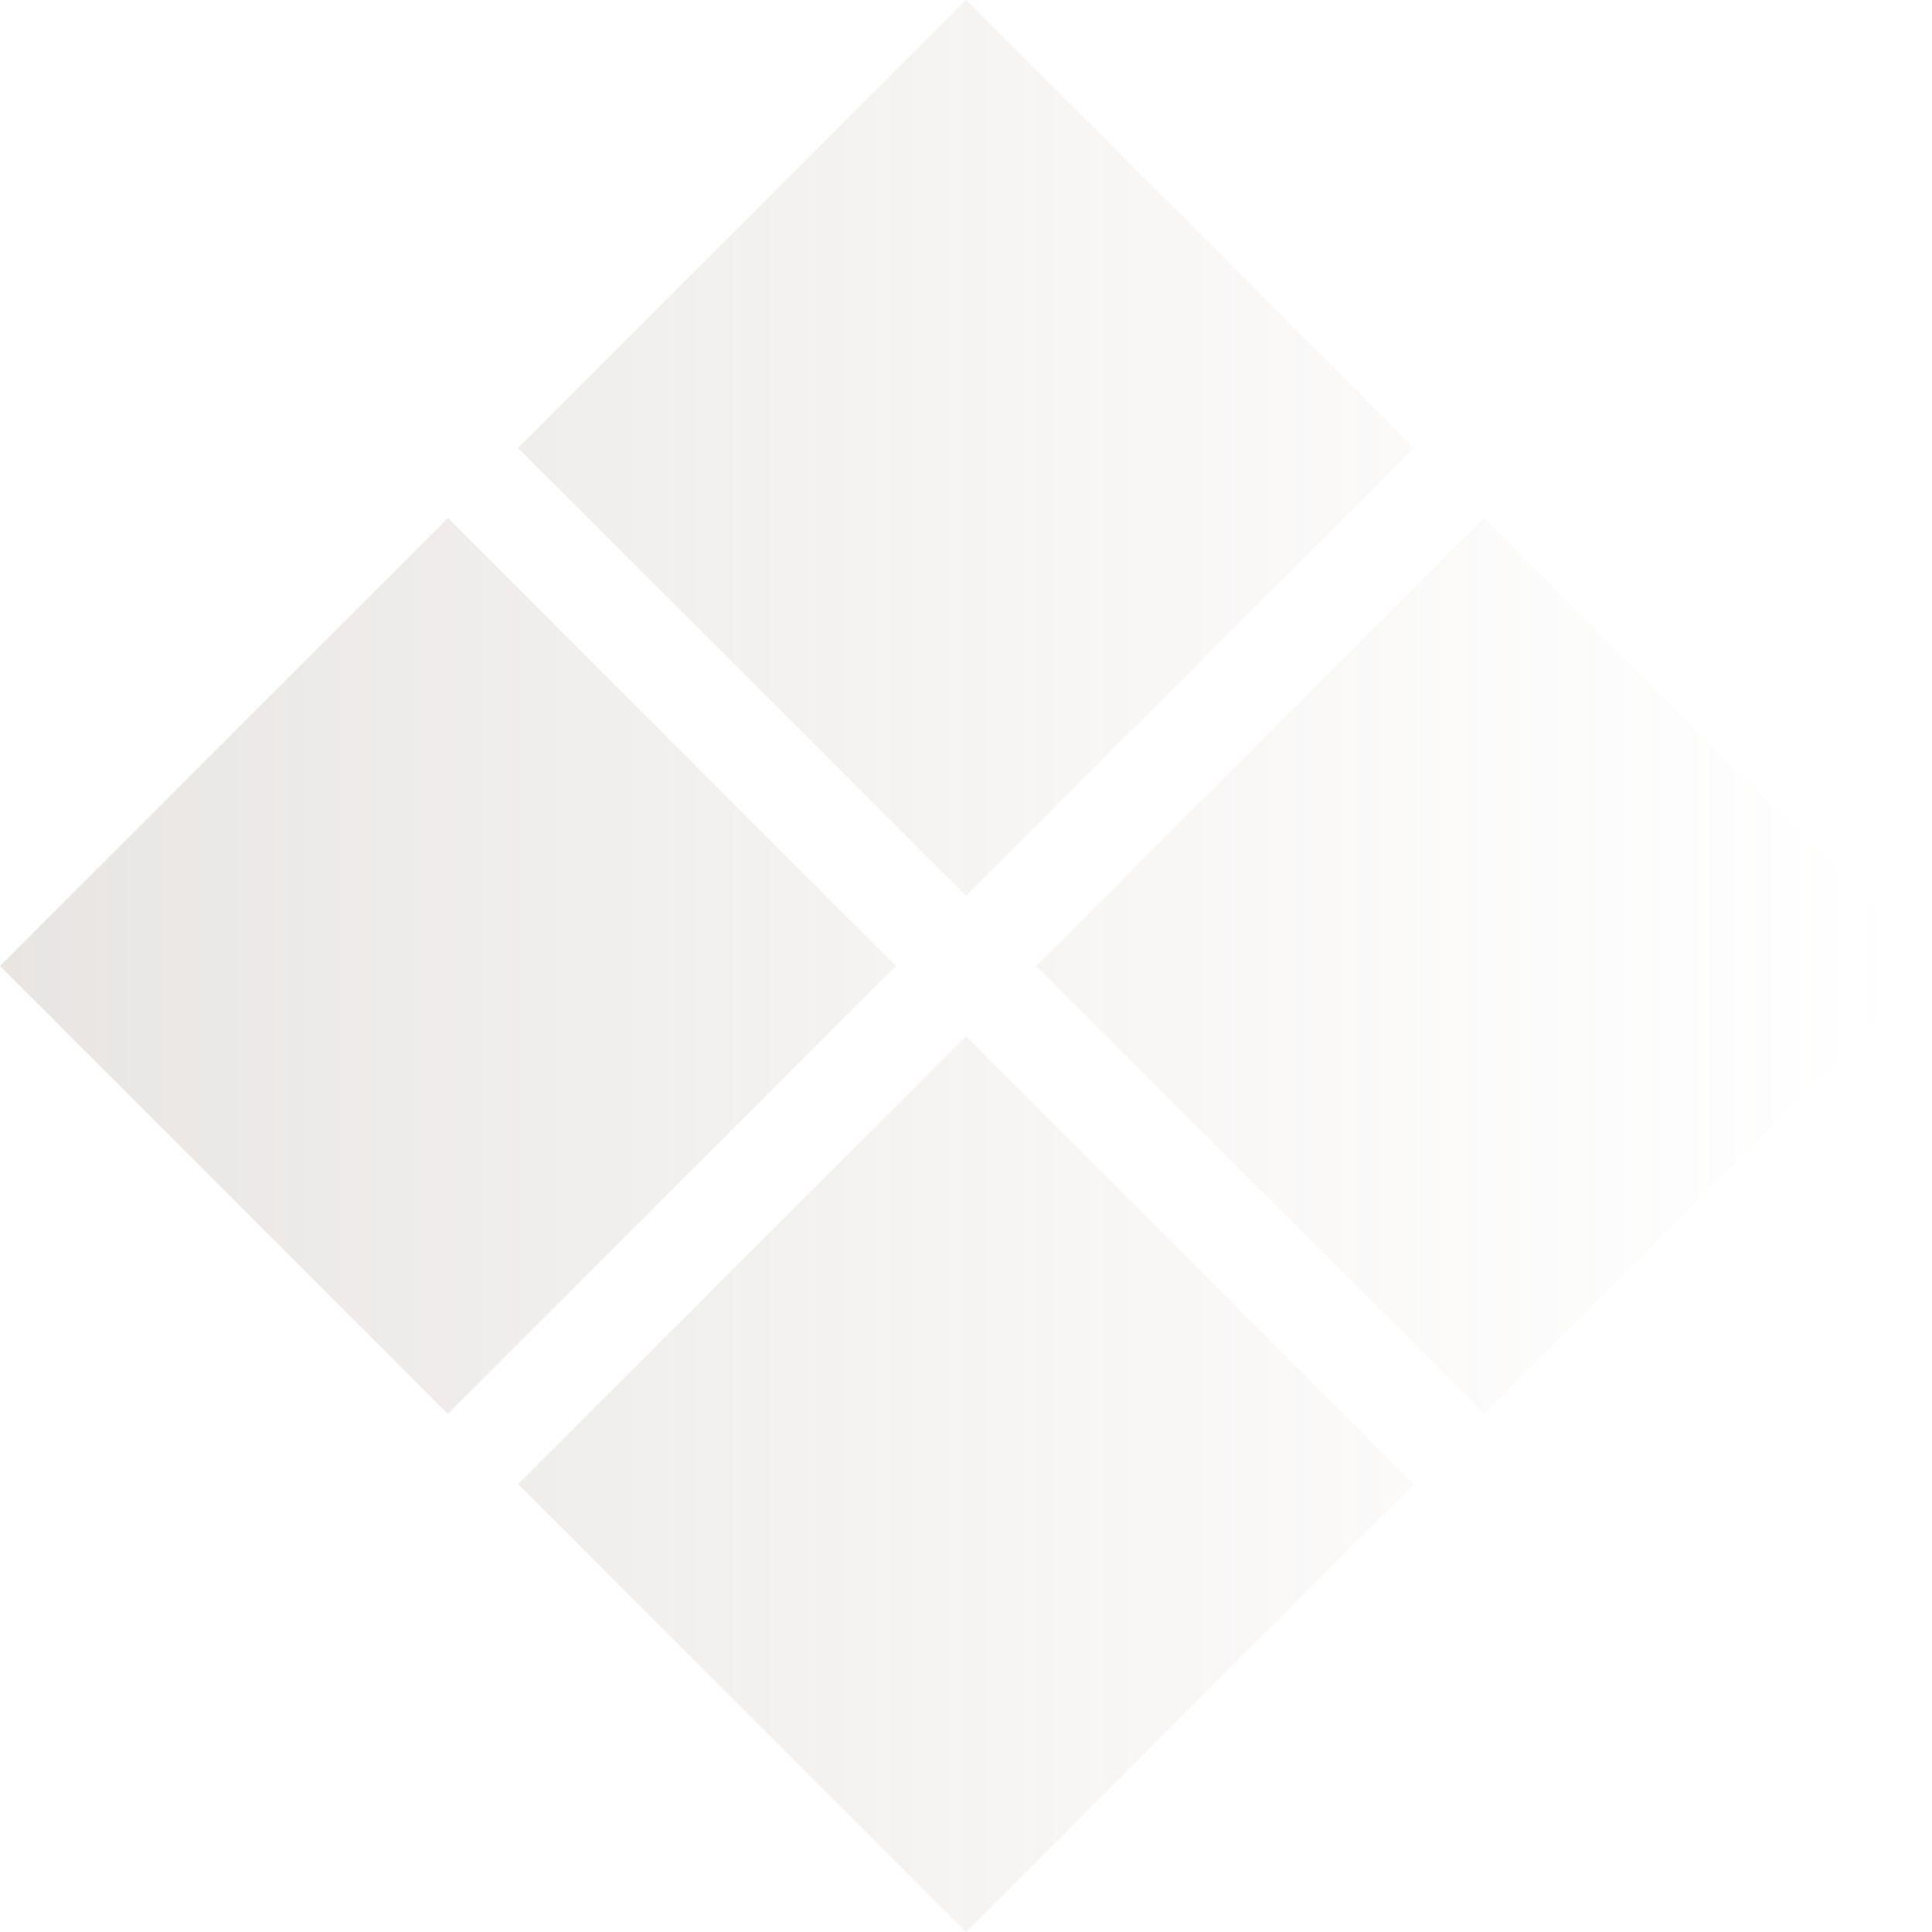
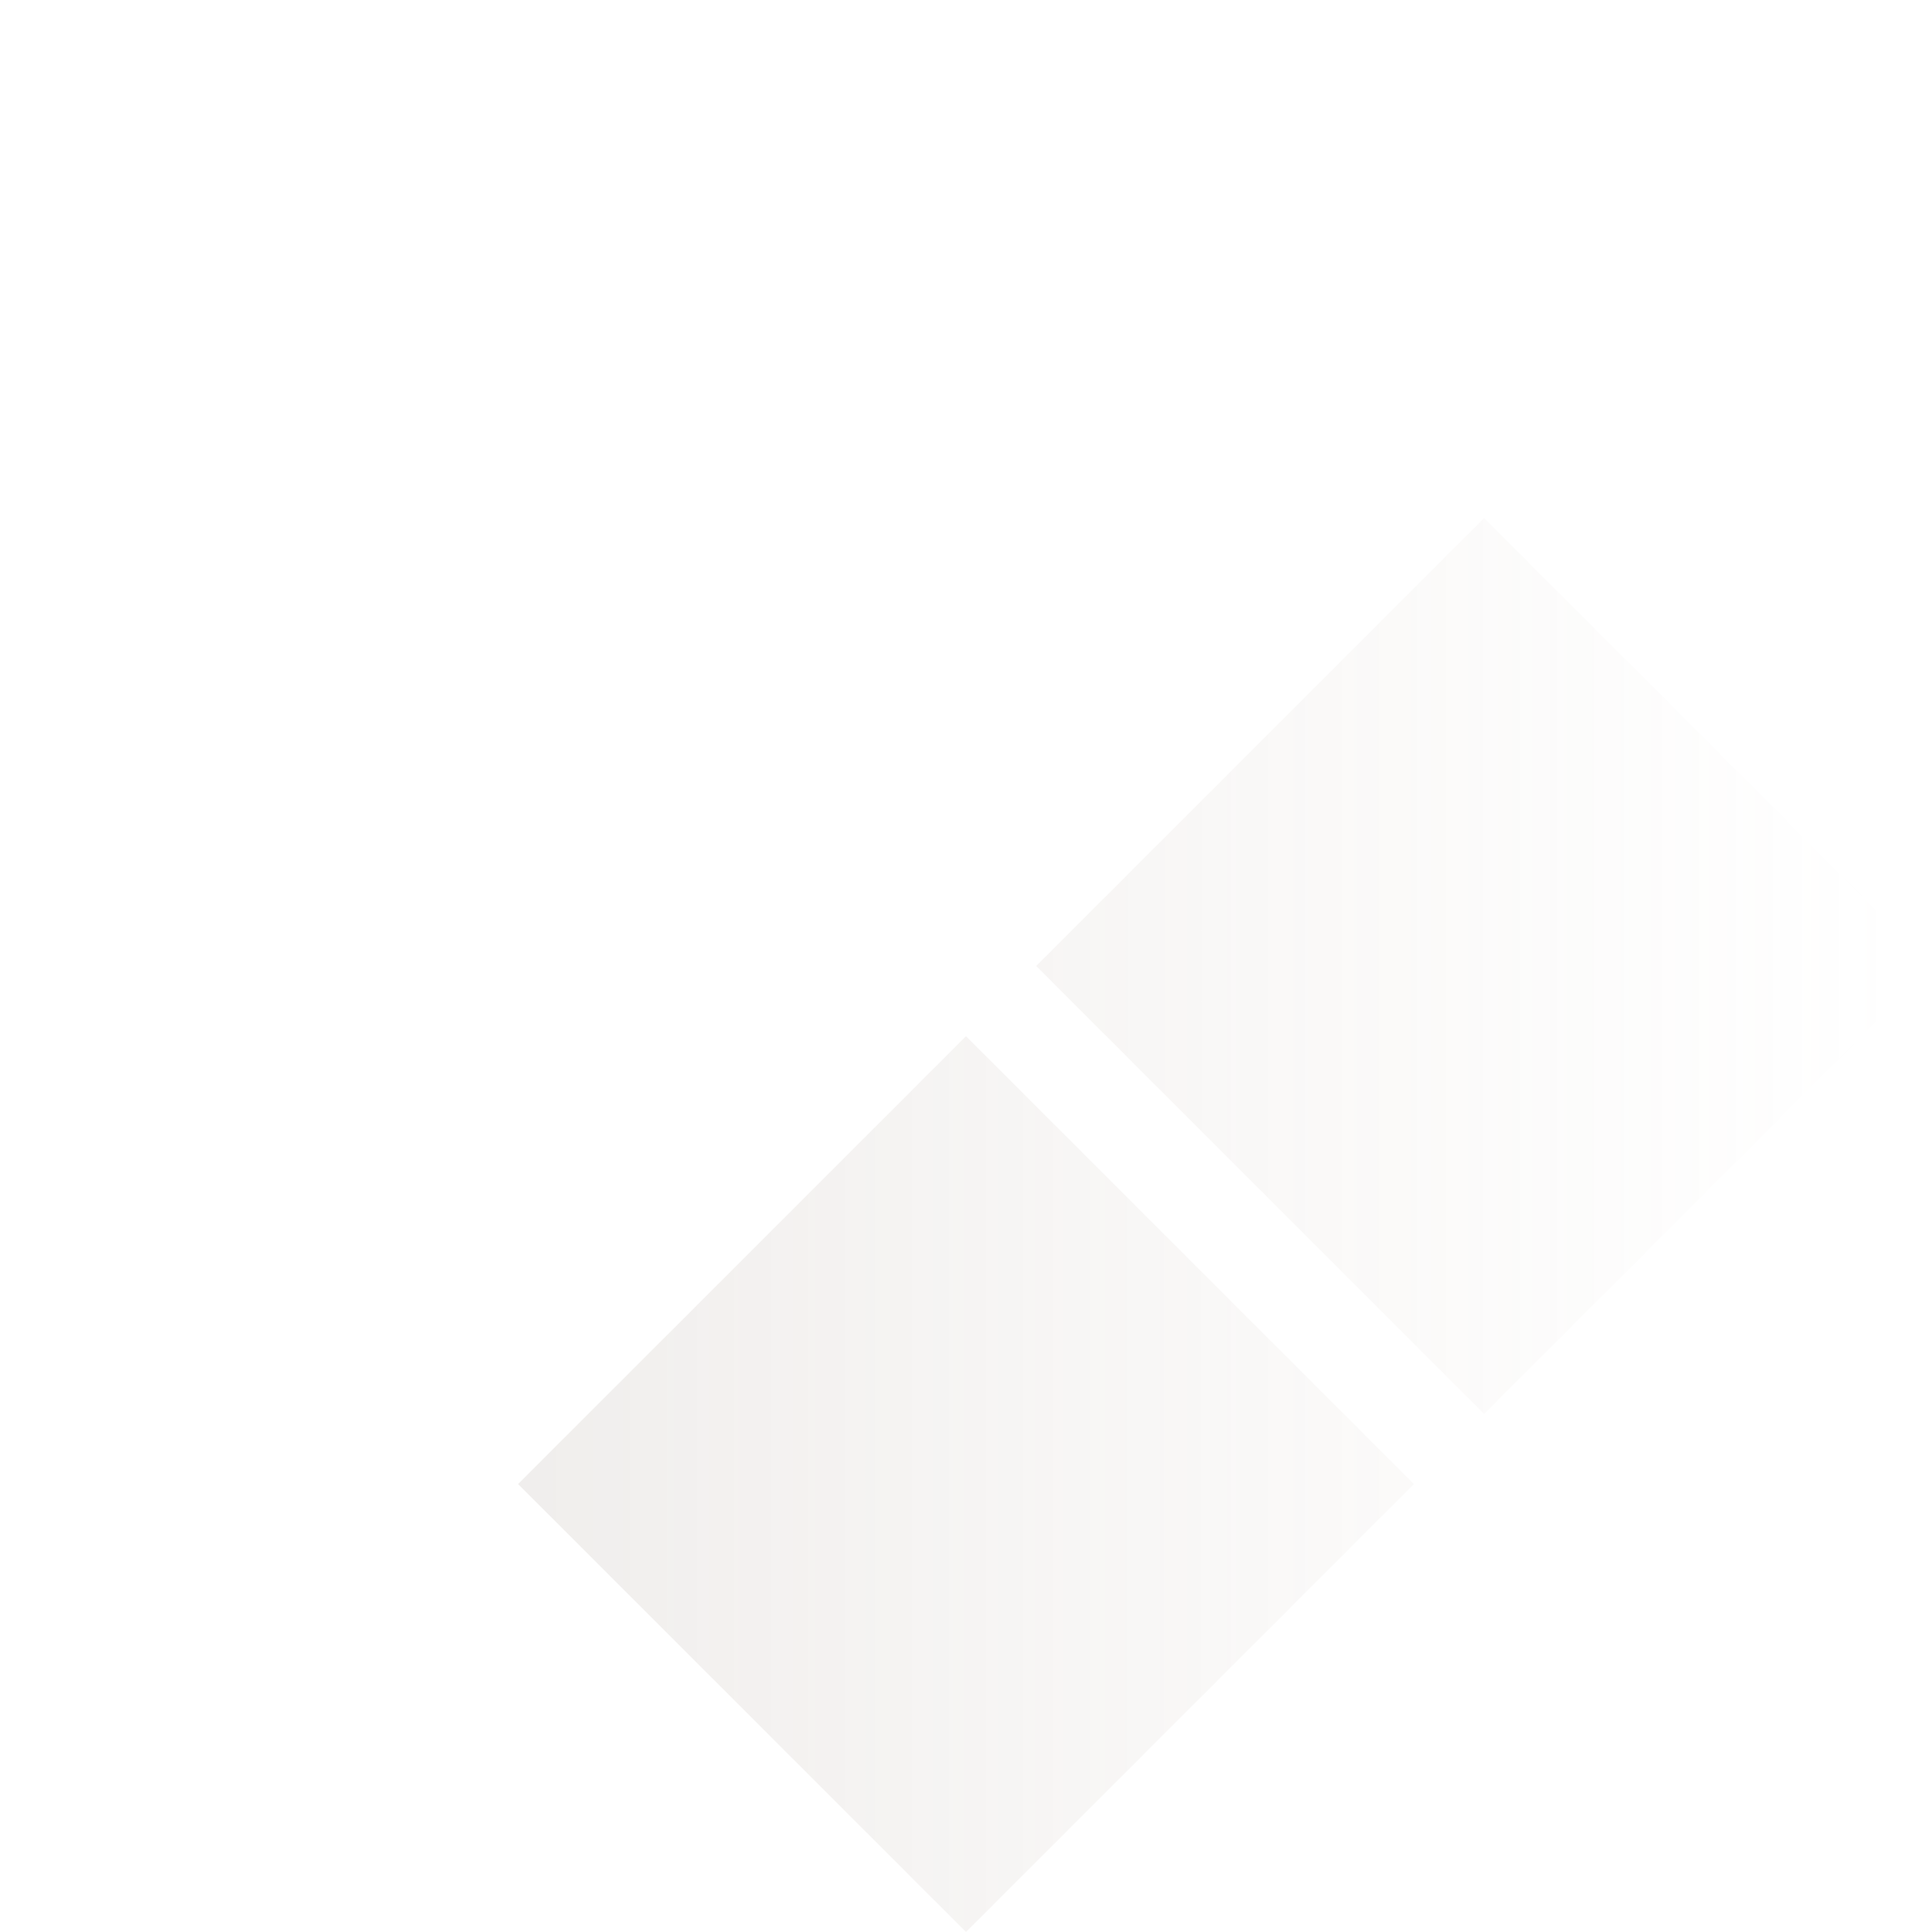
<svg xmlns="http://www.w3.org/2000/svg" width="157" height="157" viewBox="0 0 157 157" fill="none">
  <g opacity="0.21">
-     <path d="M36.399 114.899L0 78.5L36.399 42.101L72.797 78.5L36.399 114.899Z" fill="url(#paint0_linear_581_43623)" />
-     <path d="M78.5 72.797L42.101 36.399L78.5 0L114.899 36.399L78.5 72.797Z" fill="url(#paint1_linear_581_43623)" />
    <path d="M78.5 157L42.101 120.601L78.5 84.203L114.899 120.601L78.5 157Z" fill="url(#paint2_linear_581_43623)" />
    <path d="M120.601 114.899L84.203 78.5L120.601 42.101L157 78.5L120.601 114.899Z" fill="url(#paint3_linear_581_43623)" />
  </g>
  <defs>
    <linearGradient id="paint0_linear_581_43623" x1="0.25" y1="81.594" x2="153.99" y2="81.594" gradientUnits="userSpaceOnUse">
      <stop stop-color="#8F8279" />
      <stop offset="1" stop-color="#BEAC9E" stop-opacity="0" />
    </linearGradient>
    <linearGradient id="paint1_linear_581_43623" x1="0.25" y1="81.594" x2="153.99" y2="81.594" gradientUnits="userSpaceOnUse">
      <stop stop-color="#8F8279" />
      <stop offset="1" stop-color="#BEAC9E" stop-opacity="0" />
    </linearGradient>
    <linearGradient id="paint2_linear_581_43623" x1="0.25" y1="81.594" x2="153.99" y2="81.594" gradientUnits="userSpaceOnUse">
      <stop stop-color="#8F8279" />
      <stop offset="1" stop-color="#BEAC9E" stop-opacity="0" />
    </linearGradient>
    <linearGradient id="paint3_linear_581_43623" x1="0.25" y1="81.594" x2="153.99" y2="81.594" gradientUnits="userSpaceOnUse">
      <stop stop-color="#8F8279" />
      <stop offset="1" stop-color="#BEAC9E" stop-opacity="0" />
    </linearGradient>
  </defs>
</svg>